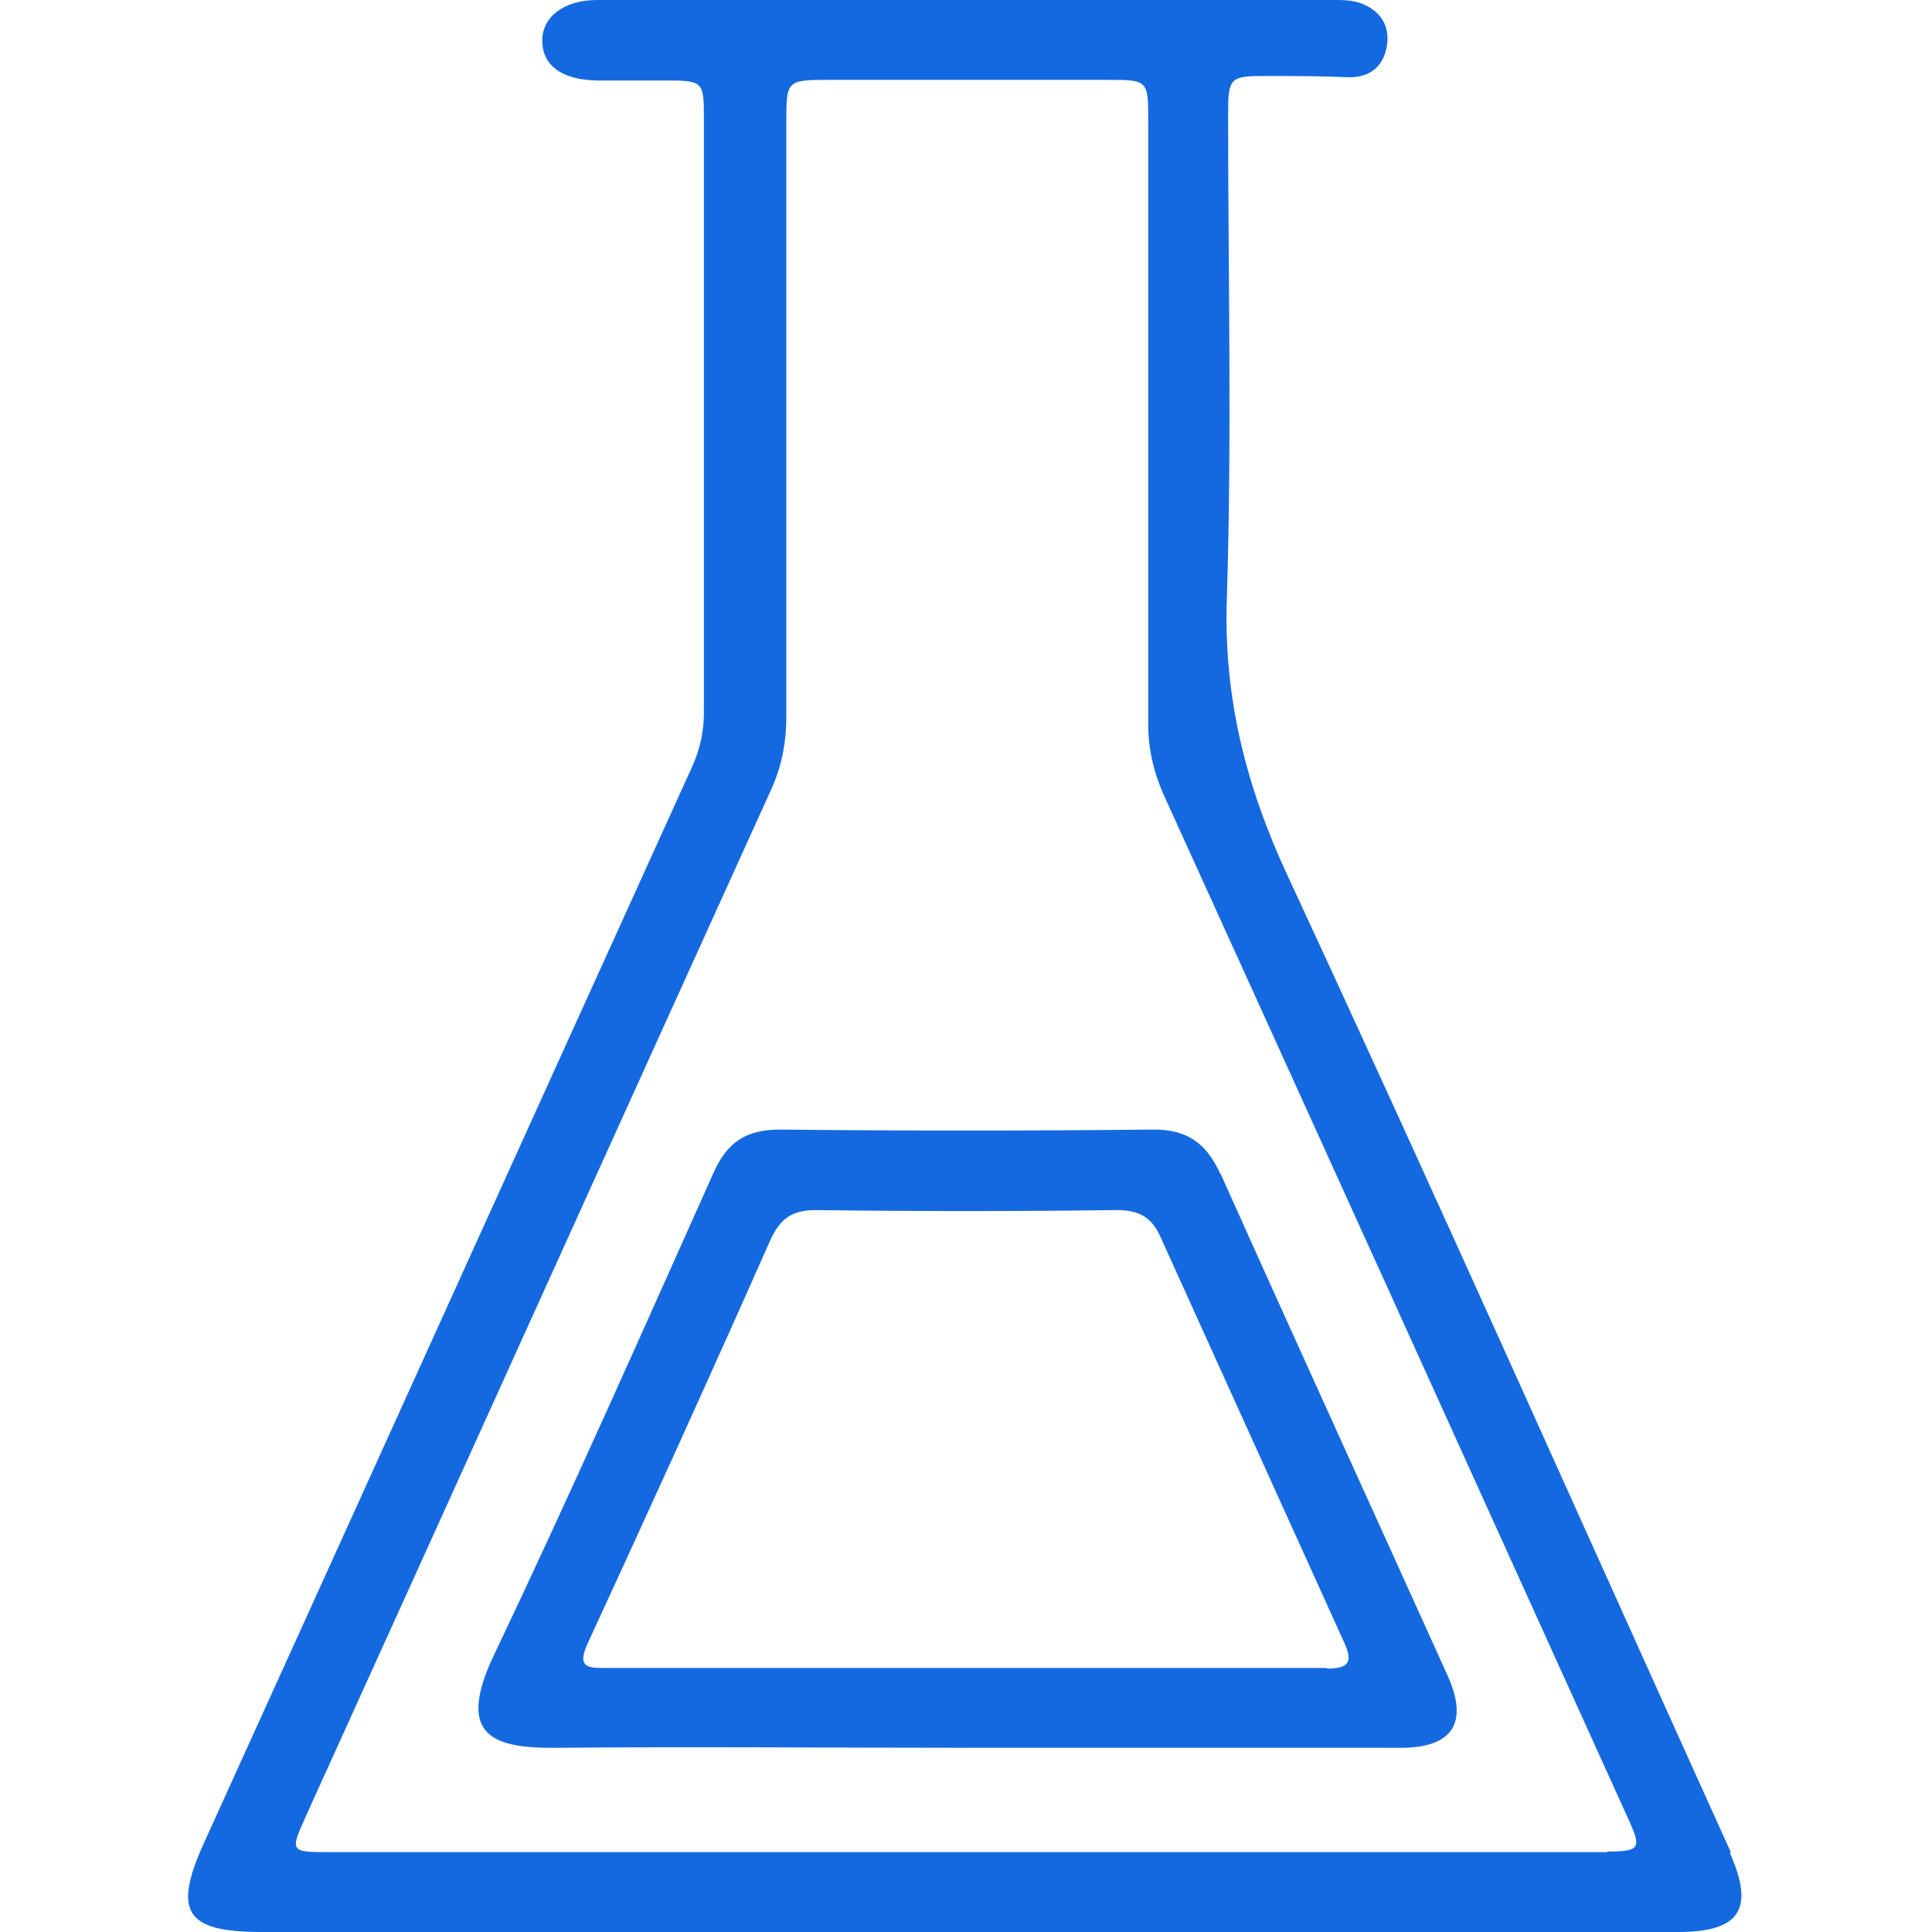
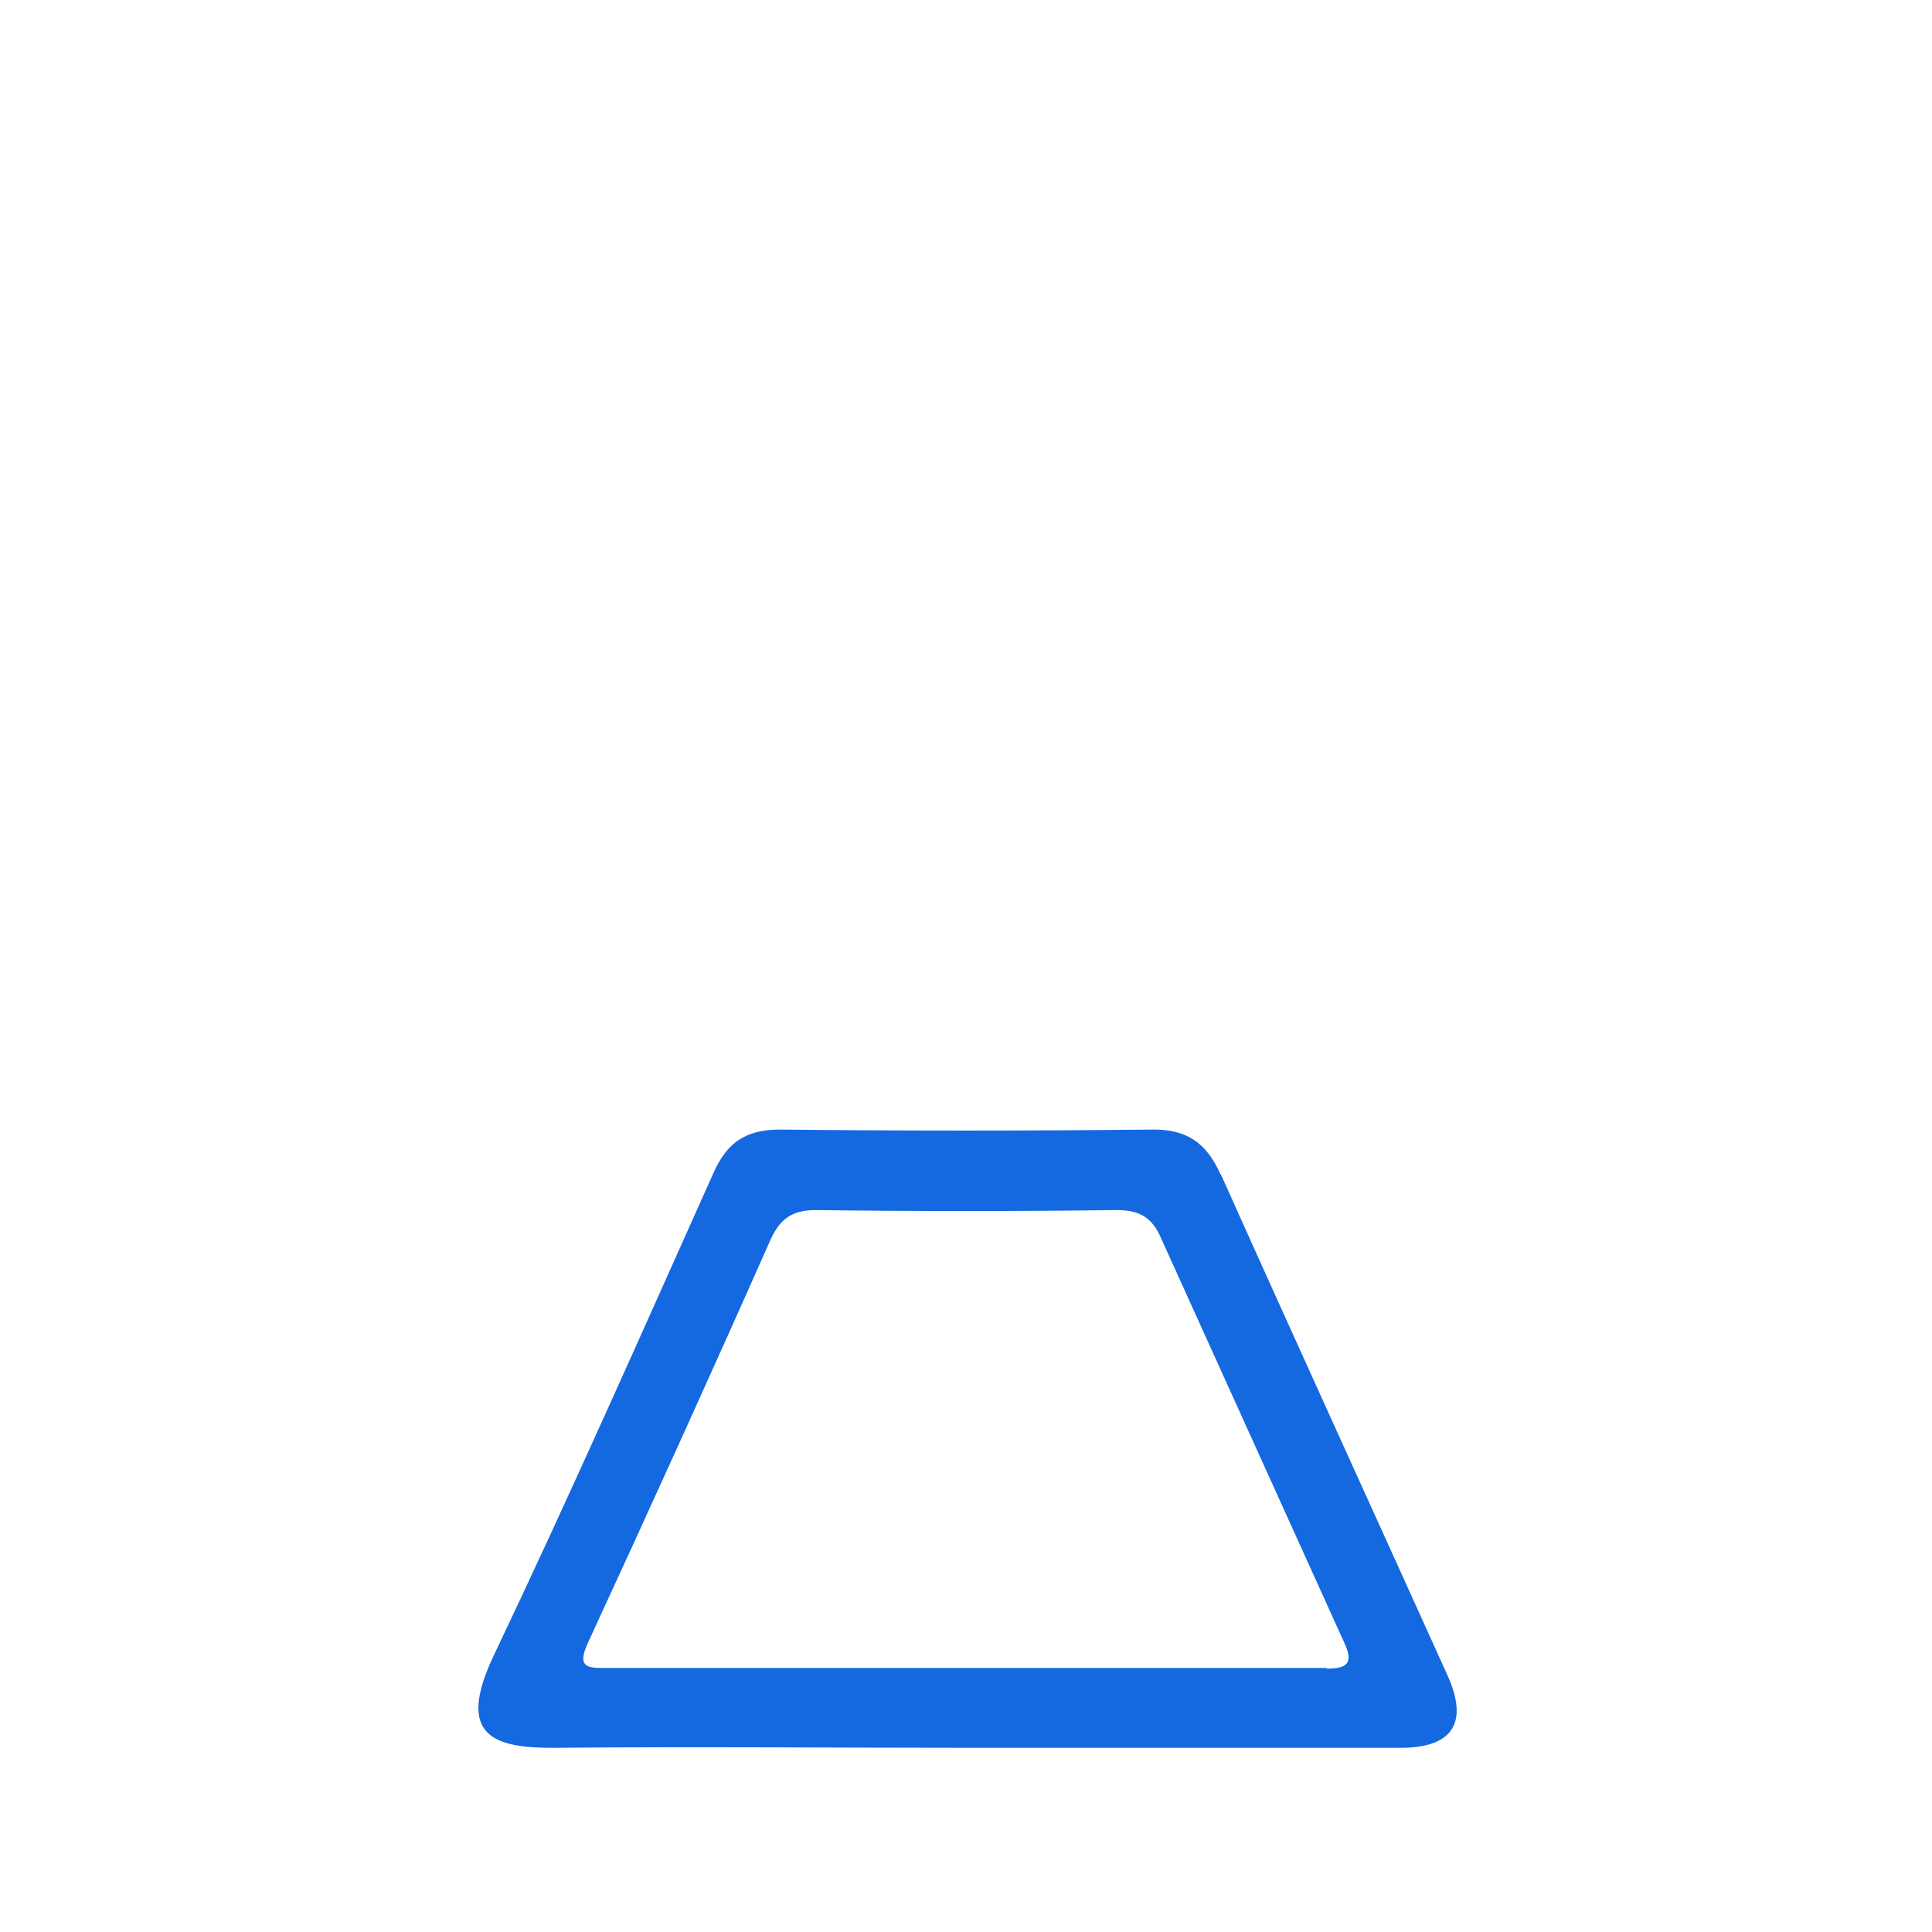
<svg xmlns="http://www.w3.org/2000/svg" id="Layer_1" viewBox="0 0 30 30">
  <defs>
    <style>.cls-1{fill:#1569e0;}</style>
  </defs>
-   <path class="cls-1" d="M26.88,28.77c-2.29-5.06-4.55-10.14-6.89-15.18-.64-1.38-.99-2.75-.94-4.28,.08-2.51,.02-5.02,.02-7.54,0-.56,.03-.59,.57-.59,.44,0,.87,0,1.31,.02,.32,0,.52-.16,.58-.46,.06-.3-.06-.54-.35-.67-.18-.08-.37-.07-.56-.07-2.06,0-4.12,0-6.19,0-1.72,0-3.44,0-5.16,0-.51,0-.85,.26-.85,.63,0,.39,.31,.61,.85,.62,.37,0,.74,0,1.11,0,.53,0,.55,.03,.55,.56,0,3.09,0,6.17,0,9.26,0,.29-.06,.56-.18,.83-2.53,5.57-5.05,11.14-7.58,16.71-.49,1.08-.29,1.39,.89,1.39,3.63,0,7.26,0,10.9,0,3.7,0,7.4,0,11.1,0,.96,0,1.19-.36,.8-1.23Zm-1.92-.01c-3.32,0-6.64,0-9.95,0-3.29,0-6.58,0-9.87,0-.64,0-.64,0-.39-.56,2.41-5.31,4.81-10.62,7.22-15.93,.17-.37,.24-.74,.24-1.15,0-3.07,0-6.14,0-9.22,0-.65,0-.66,.67-.66,1.45,0,2.89,0,4.34,0,.6,0,.61,.01,.61,.63,0,3.13,0,6.25,0,9.38,0,.38,.08,.72,.23,1.07,2.42,5.32,4.83,10.64,7.24,15.96,.19,.42,.16,.47-.34,.47Z" />
  <path class="cls-1" d="M18.95,18.23c-.22-.49-.53-.7-1.07-.69-1.92,.02-3.85,.02-5.77,0-.53,0-.82,.2-1.03,.67-1.12,2.5-2.23,5.01-3.41,7.49-.6,1.26-.01,1.45,.97,1.44,2.13-.02,4.26,0,6.39,0h0c2.24,0,4.48,0,6.72,0,.82,0,1.06-.4,.72-1.14-1.17-2.59-2.35-5.17-3.51-7.76Zm1.65,7.67c-1.88,0-3.77,0-5.65,0-1.84,0-3.69,0-5.53,0-.27,0-.47,.01-.3-.37,.96-2.08,1.91-4.17,2.84-6.27,.15-.33,.33-.47,.71-.47,1.56,.02,3.11,.02,4.67,0,.35,0,.55,.11,.69,.44l2.84,6.27c.15,.32,.06,.41-.27,.41Z" />
</svg>